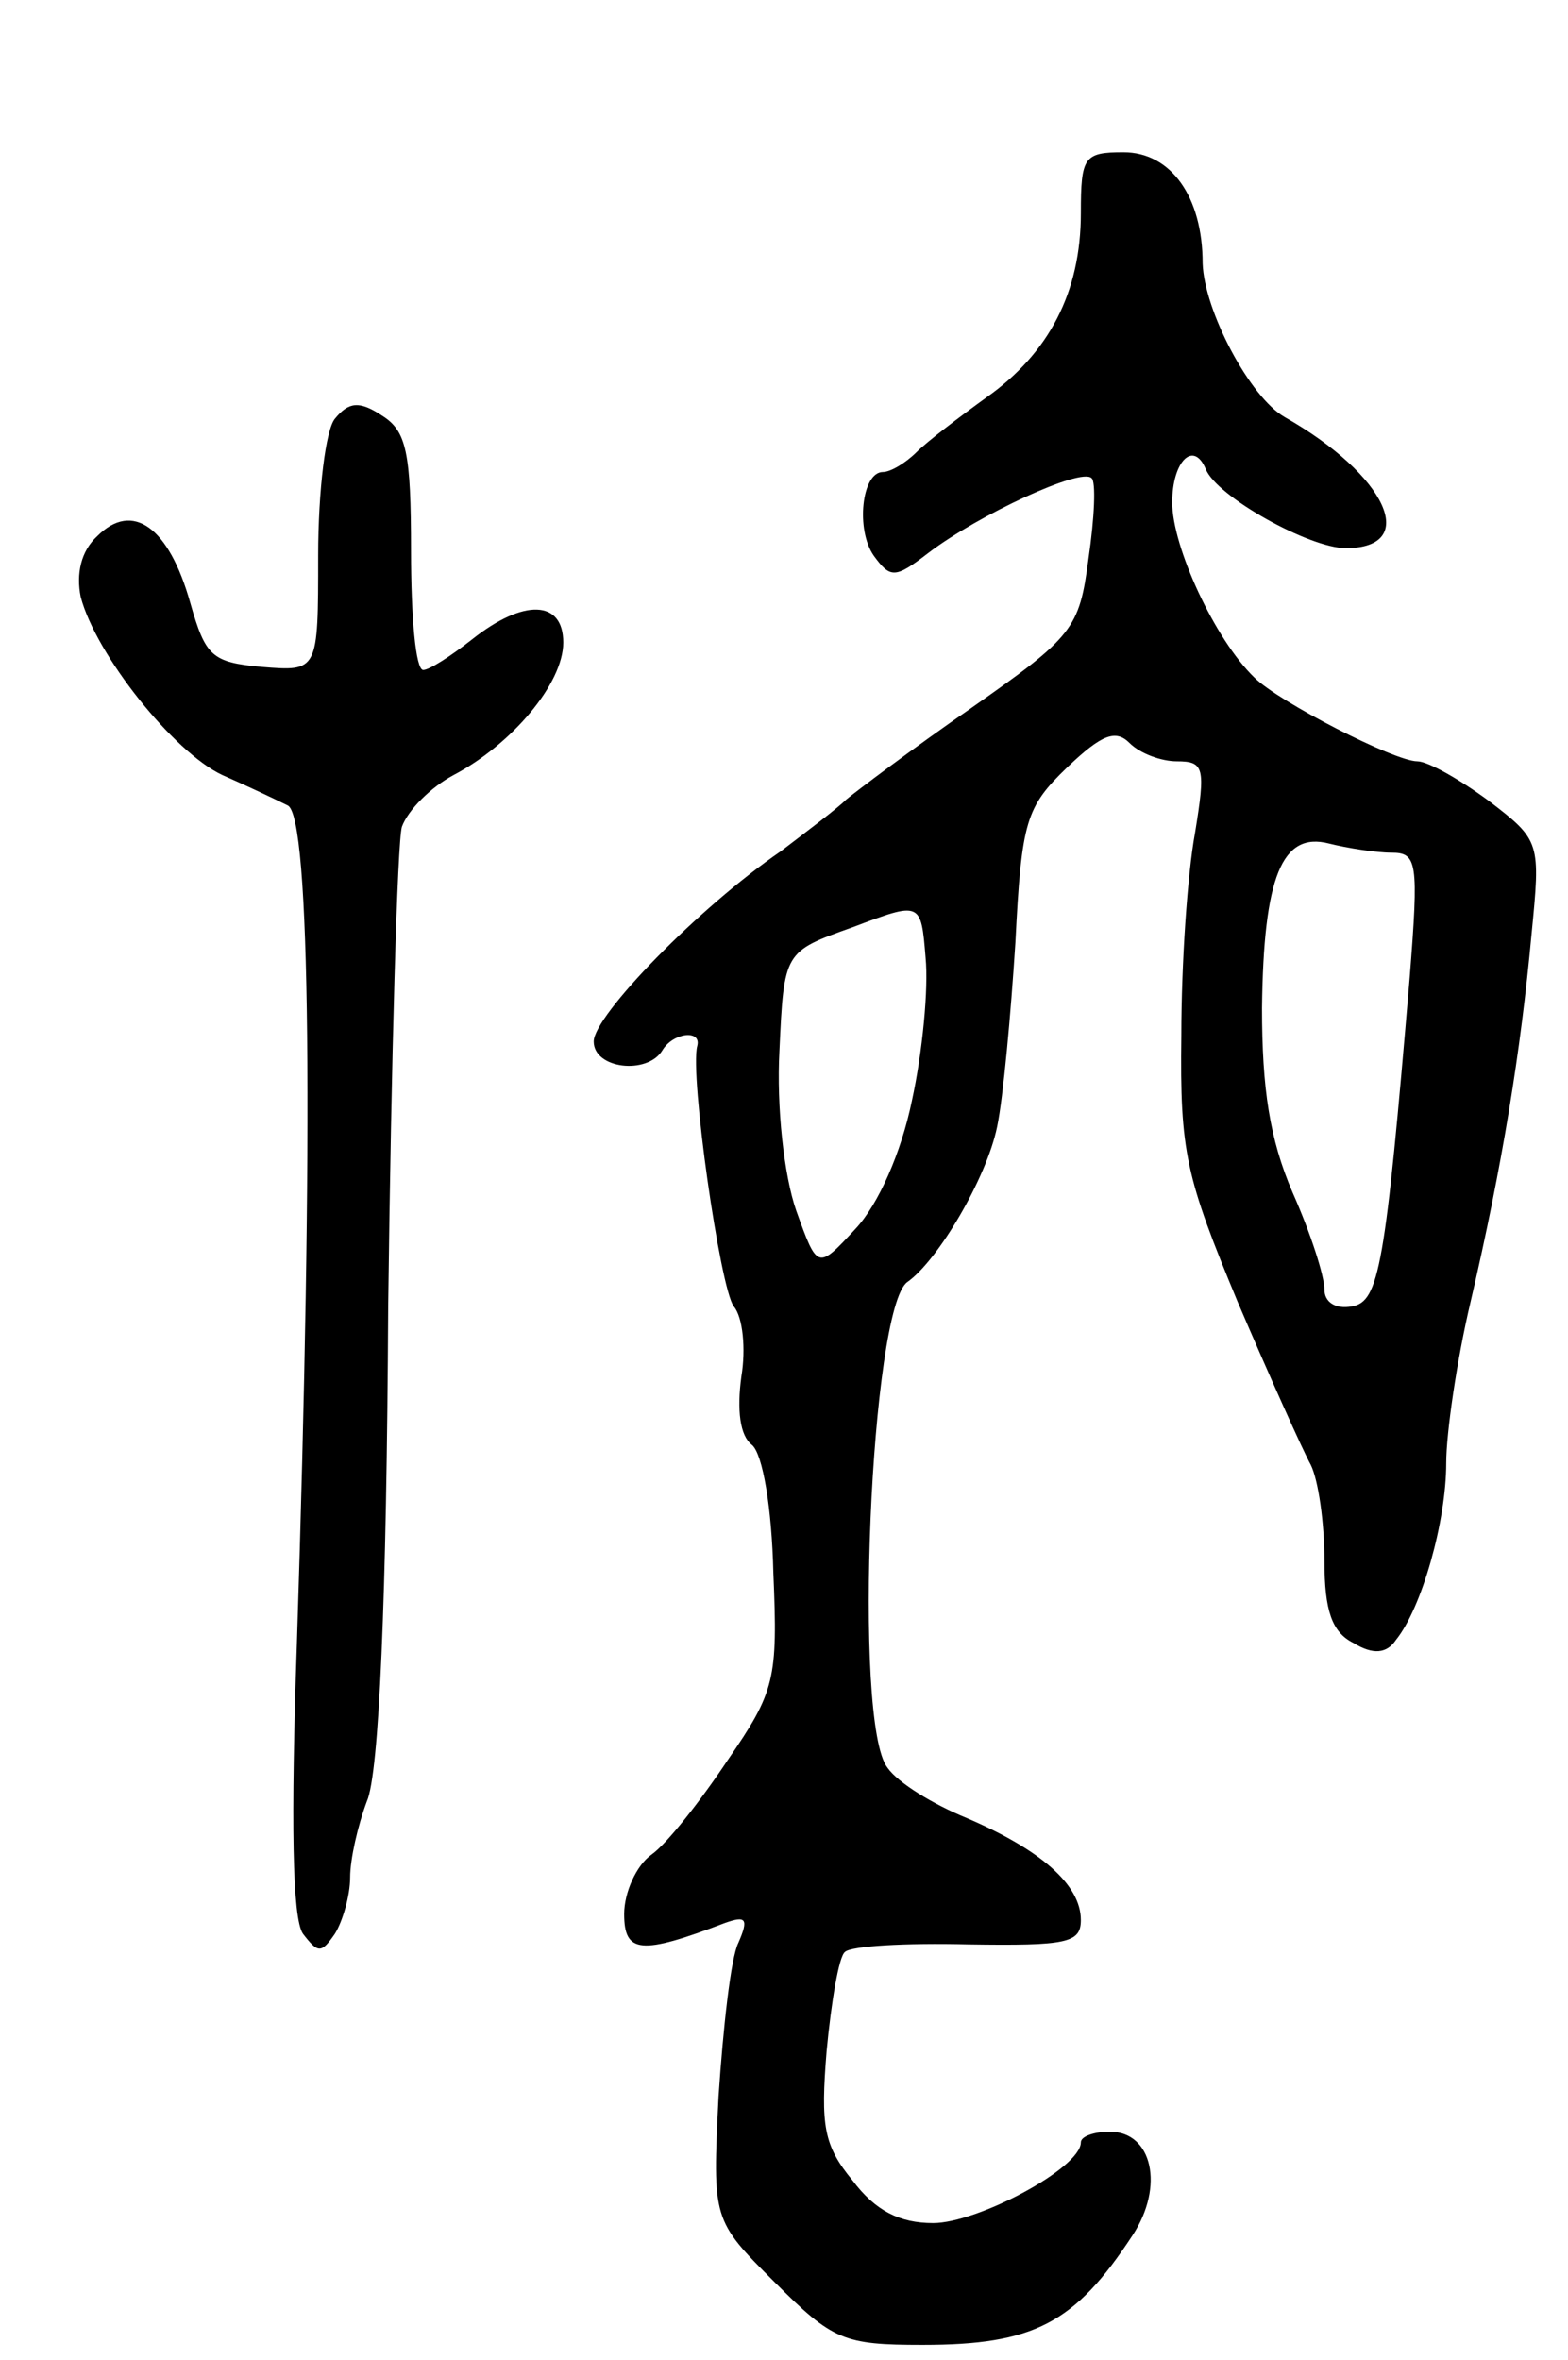
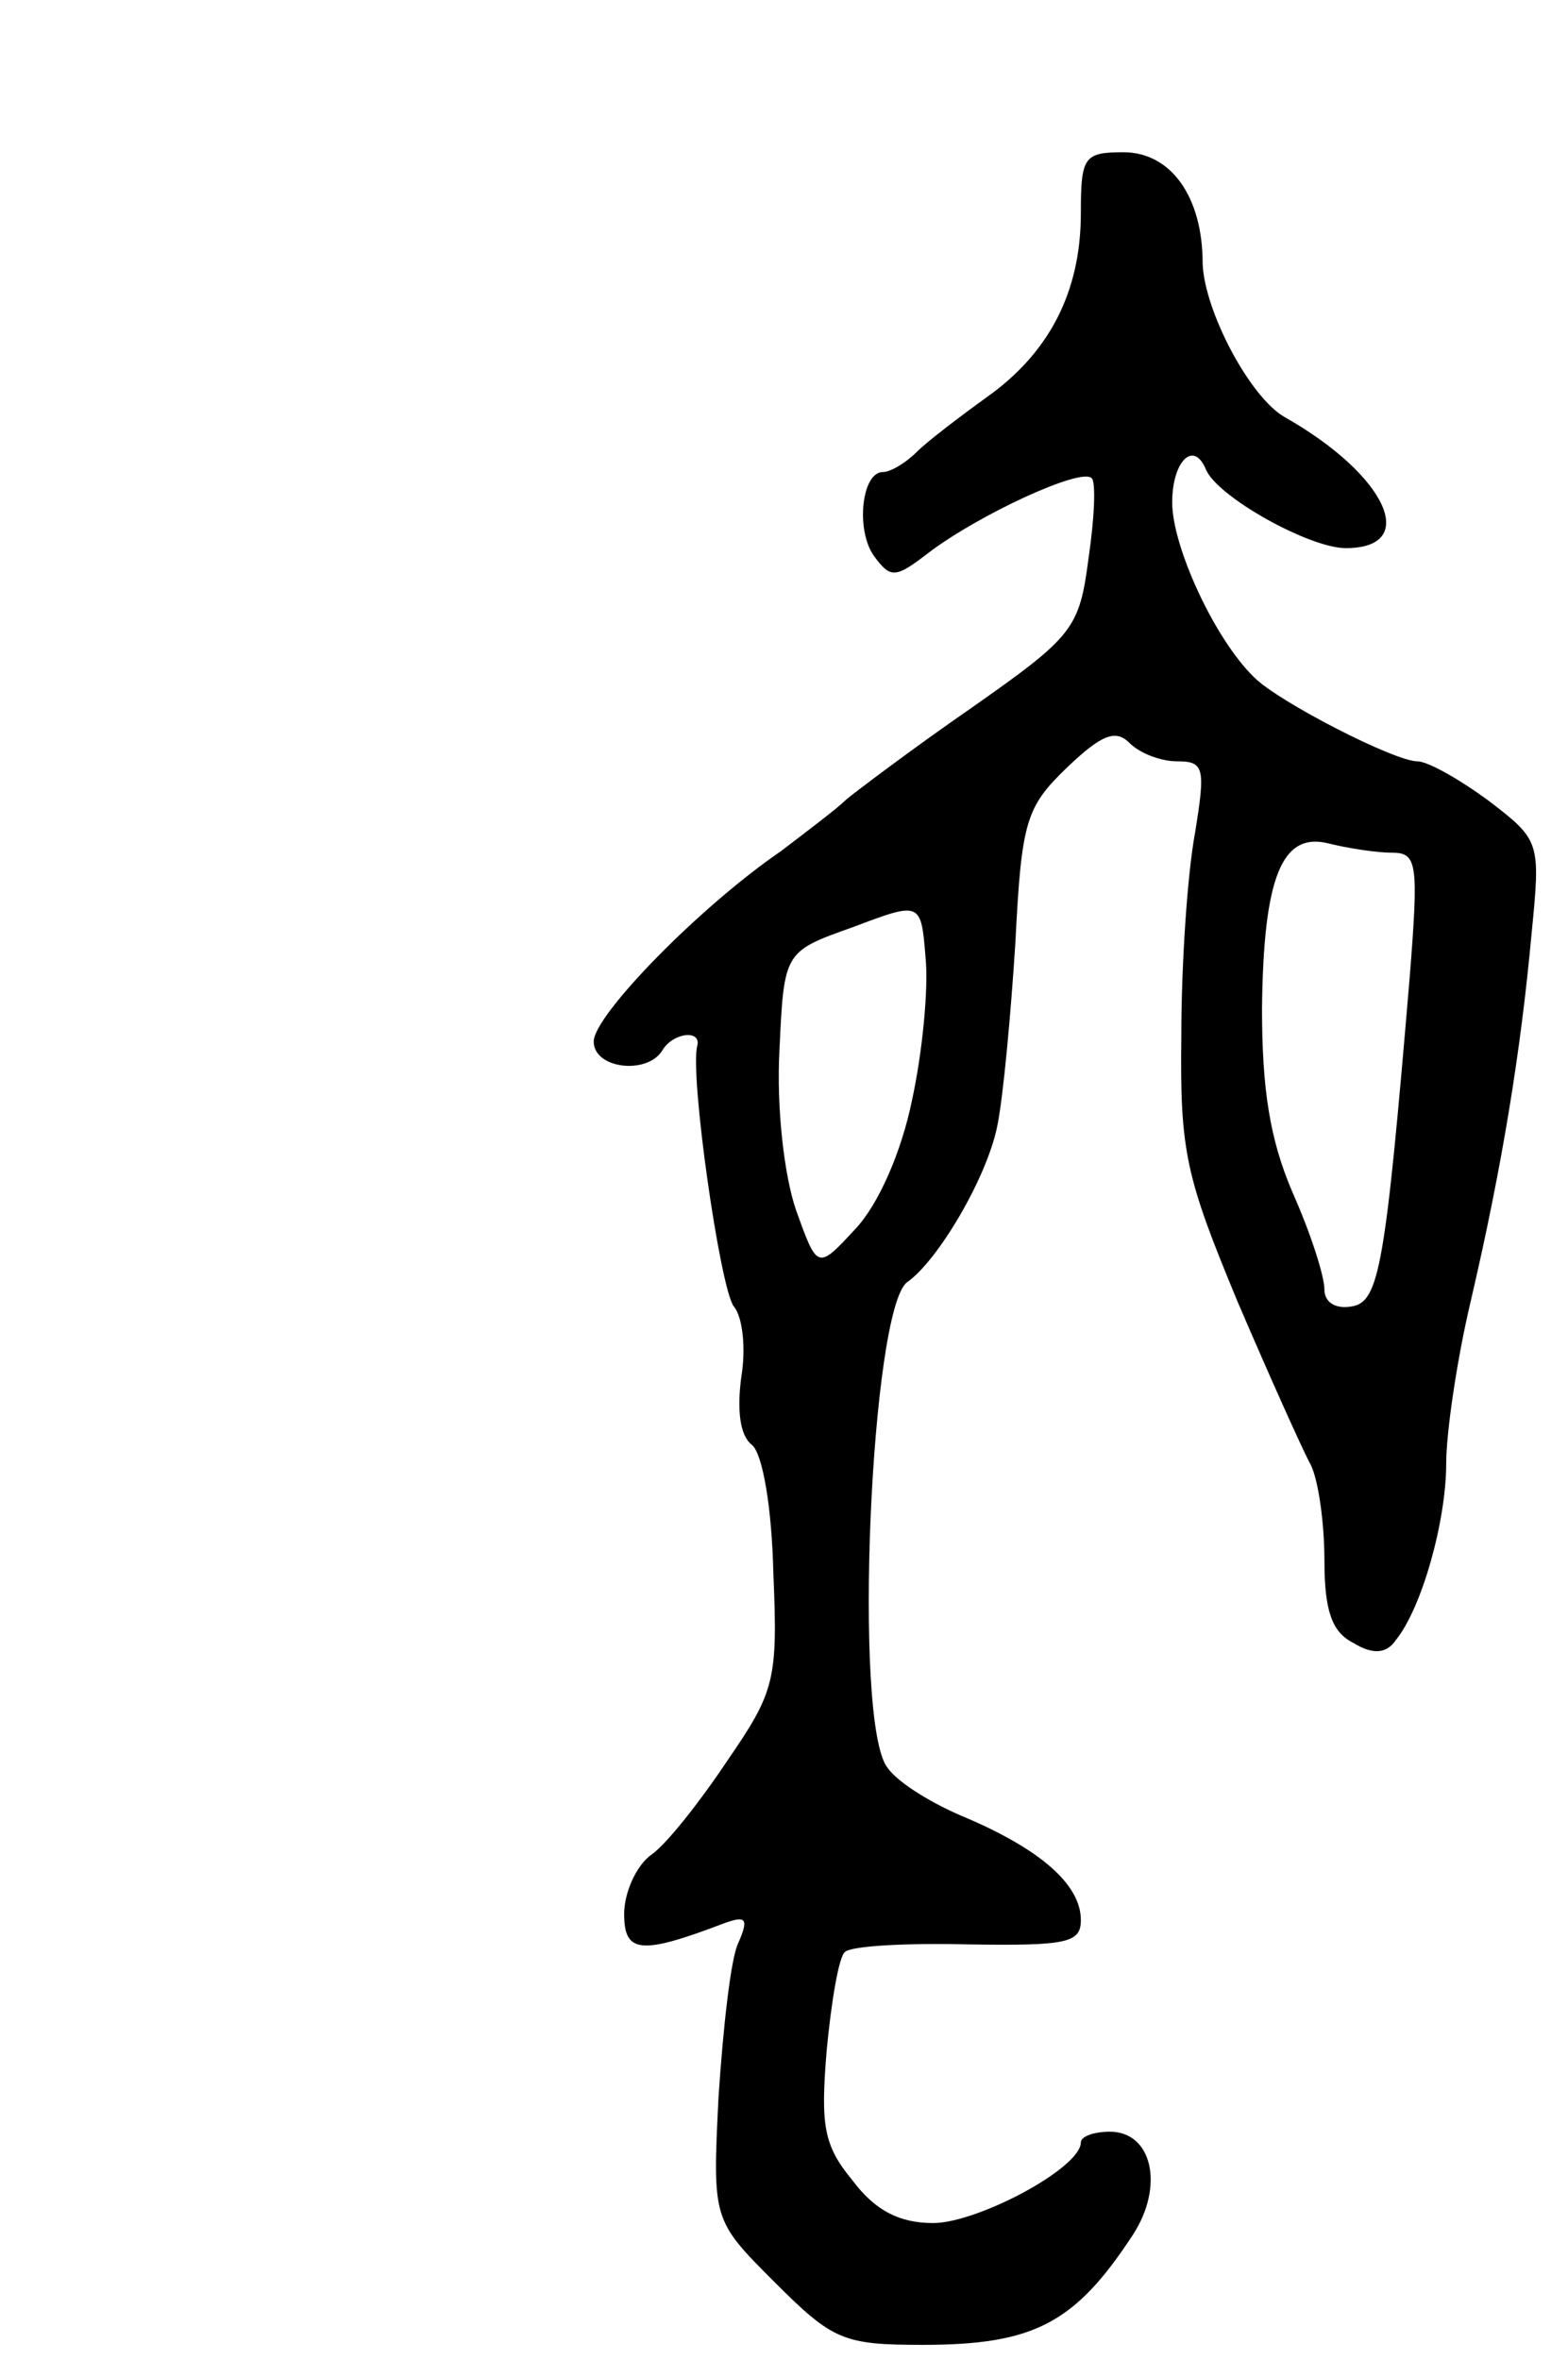
<svg xmlns="http://www.w3.org/2000/svg" version="1.0" width="103" height="155" viewBox="0 0 103 155">
  <g transform="translate(0,155) scale(0.1,-0.1)">
    <path d="M710 1410 c0 -52 -21 -92 -62 -121 -18 -13 -39 -29 -46 -36 -7 -7 -17 -13 -22 -13 -14 0 -18 -38 -6 -55 11 -15 14 -15 36 2 33 25 100 56 107 49 3 -2 2 -26 -2 -53 -6 -46 -10 -51 -77 -98 -39 -27 -76 -55 -82 -60 -6 -6 -26 -21 -43 -34 -54 -37 -123 -108 -123 -125 0 -18 35 -22 45 -6 7 12 26 14 23 3 -5 -19 15 -159 24 -171 6 -7 8 -28 5 -46 -3 -22 -1 -39 7 -45 7 -6 13 -41 14 -84 3 -70 1 -78 -30 -123 -18 -27 -40 -55 -50 -62 -10 -7 -18 -25 -18 -39 0 -26 11 -27 66 -6 14 5 16 3 9 -13 -5 -10 -10 -56 -13 -101 -4 -81 -4 -81 37 -122 38 -38 45 -41 97 -41 73 0 100 14 138 72 21 32 13 68 -15 68 -10 0 -19 -3 -19 -7 0 -17 -68 -53 -97 -53 -22 0 -38 8 -53 28 -19 23 -21 36 -17 85 3 32 8 62 12 65 4 4 40 6 81 5 65 -1 74 1 74 16 0 23 -26 46 -75 67 -22 9 -45 23 -52 33 -23 29 -11 302 13 319 20 14 52 68 59 102 4 19 9 74 12 121 4 80 7 89 34 115 23 22 32 25 41 16 7 -7 21 -12 31 -12 18 0 19 -4 12 -47 -5 -27 -9 -86 -9 -133 -1 -77 3 -93 37 -175 21 -49 43 -98 48 -107 5 -10 9 -38 9 -63 0 -33 5 -47 19 -54 13 -8 22 -7 28 2 17 21 33 78 33 116 0 20 7 68 16 106 21 90 33 165 40 241 6 61 6 62 -28 88 -19 14 -40 26 -47 26 -15 0 -91 39 -107 55 -26 25 -54 86 -54 115 0 27 14 41 22 22 7 -18 68 -52 92 -52 49 0 27 48 -40 86 -23 13 -53 70 -54 101 0 44 -21 73 -52 73 -26 0 -28 -3 -28 -40z m204 -420 c17 0 18 -6 12 -82 -16 -190 -20 -213 -38 -216 -11 -2 -18 3 -18 11 0 9 -9 37 -21 64 -15 35 -20 68 -20 121 1 86 13 116 44 108 12 -3 31 -6 41 -6z m-315 -163 c-7 -34 -22 -68 -37 -84 -25 -27 -25 -27 -39 12 -8 23 -13 68 -11 105 3 65 3 65 48 81 45 17 45 17 48 -20 2 -20 -2 -62 -9 -94z" />
-     <path d="M220 1275 c-6 -7 -11 -47 -11 -90 0 -76 0 -76 -37 -73 -33 3 -37 7 -47 42 -14 50 -38 67 -61 44 -11 -10 -14 -25 -11 -40 10 -38 61 -102 93 -117 16 -7 35 -16 43 -20 15 -7 17 -212 6 -551 -4 -116 -3 -180 4 -190 10 -13 12 -13 21 0 5 8 10 25 10 37 0 12 5 34 11 50 8 18 13 132 14 325 2 163 6 305 9 315 4 11 19 26 34 34 38 20 72 60 72 87 0 28 -26 29 -60 2 -14 -11 -28 -20 -32 -20 -5 0 -8 35 -8 78 0 65 -3 79 -19 89 -15 10 -22 9 -31 -2z" />
  </g>
</svg>